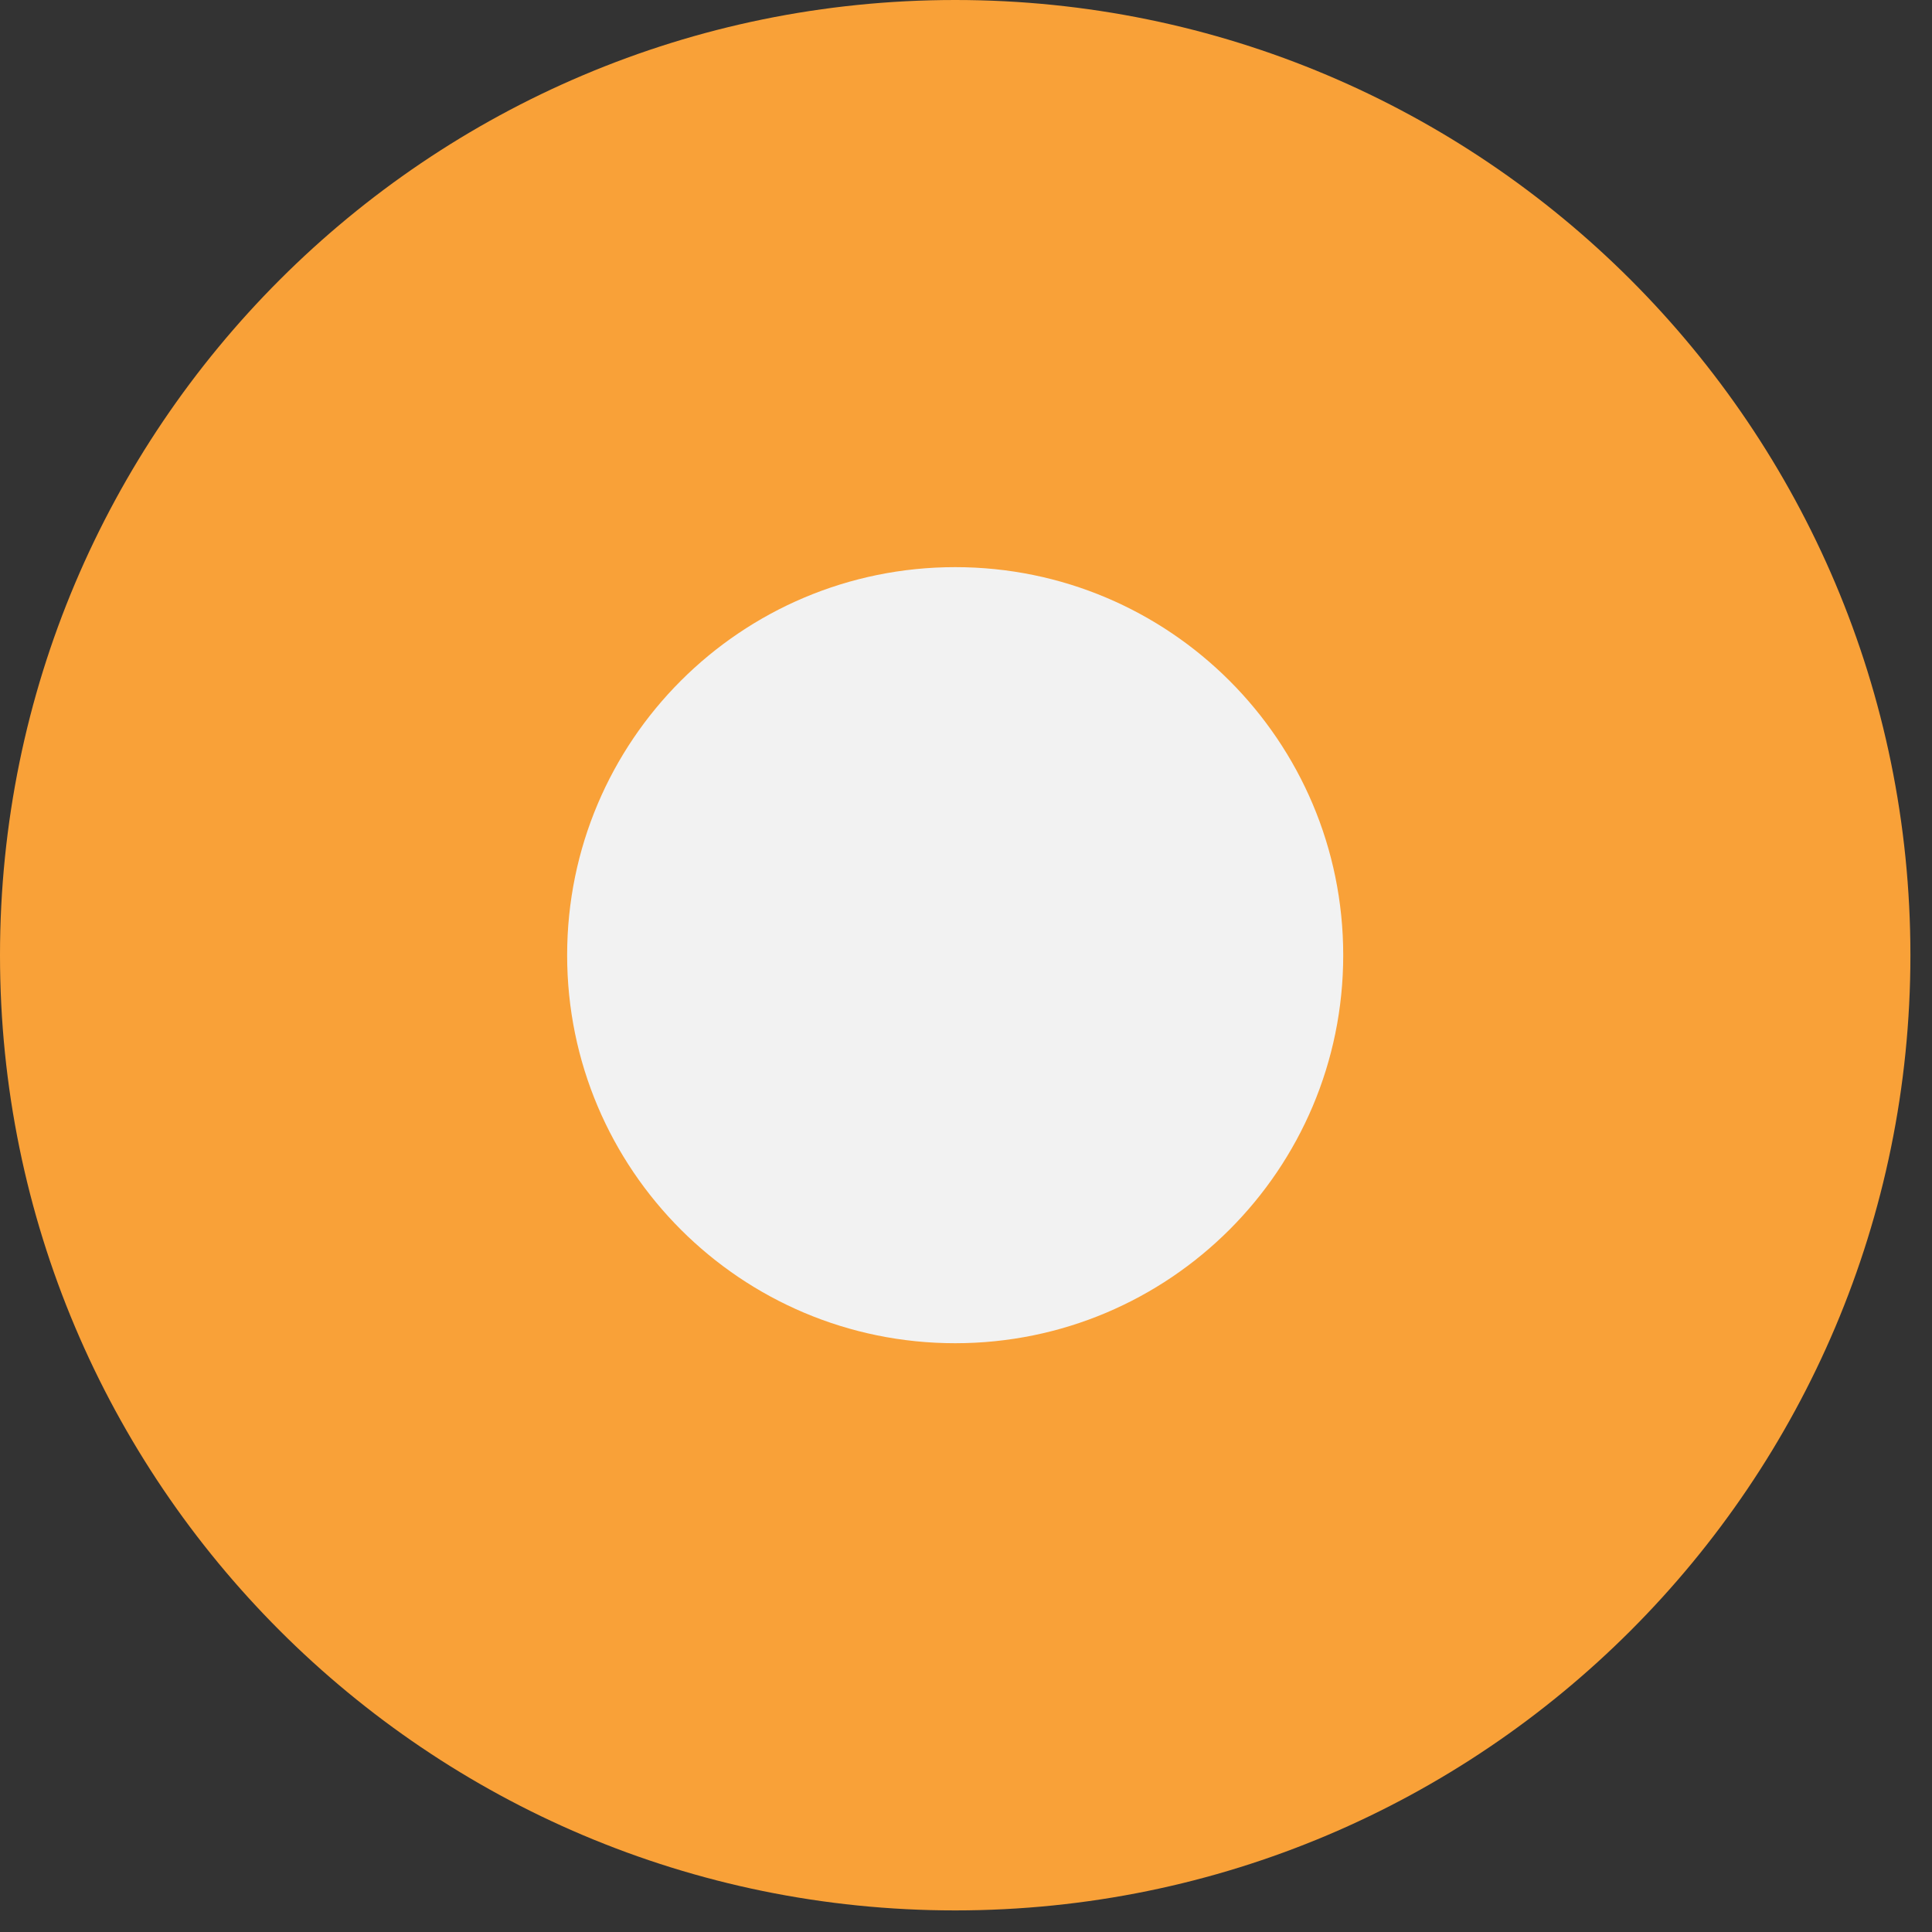
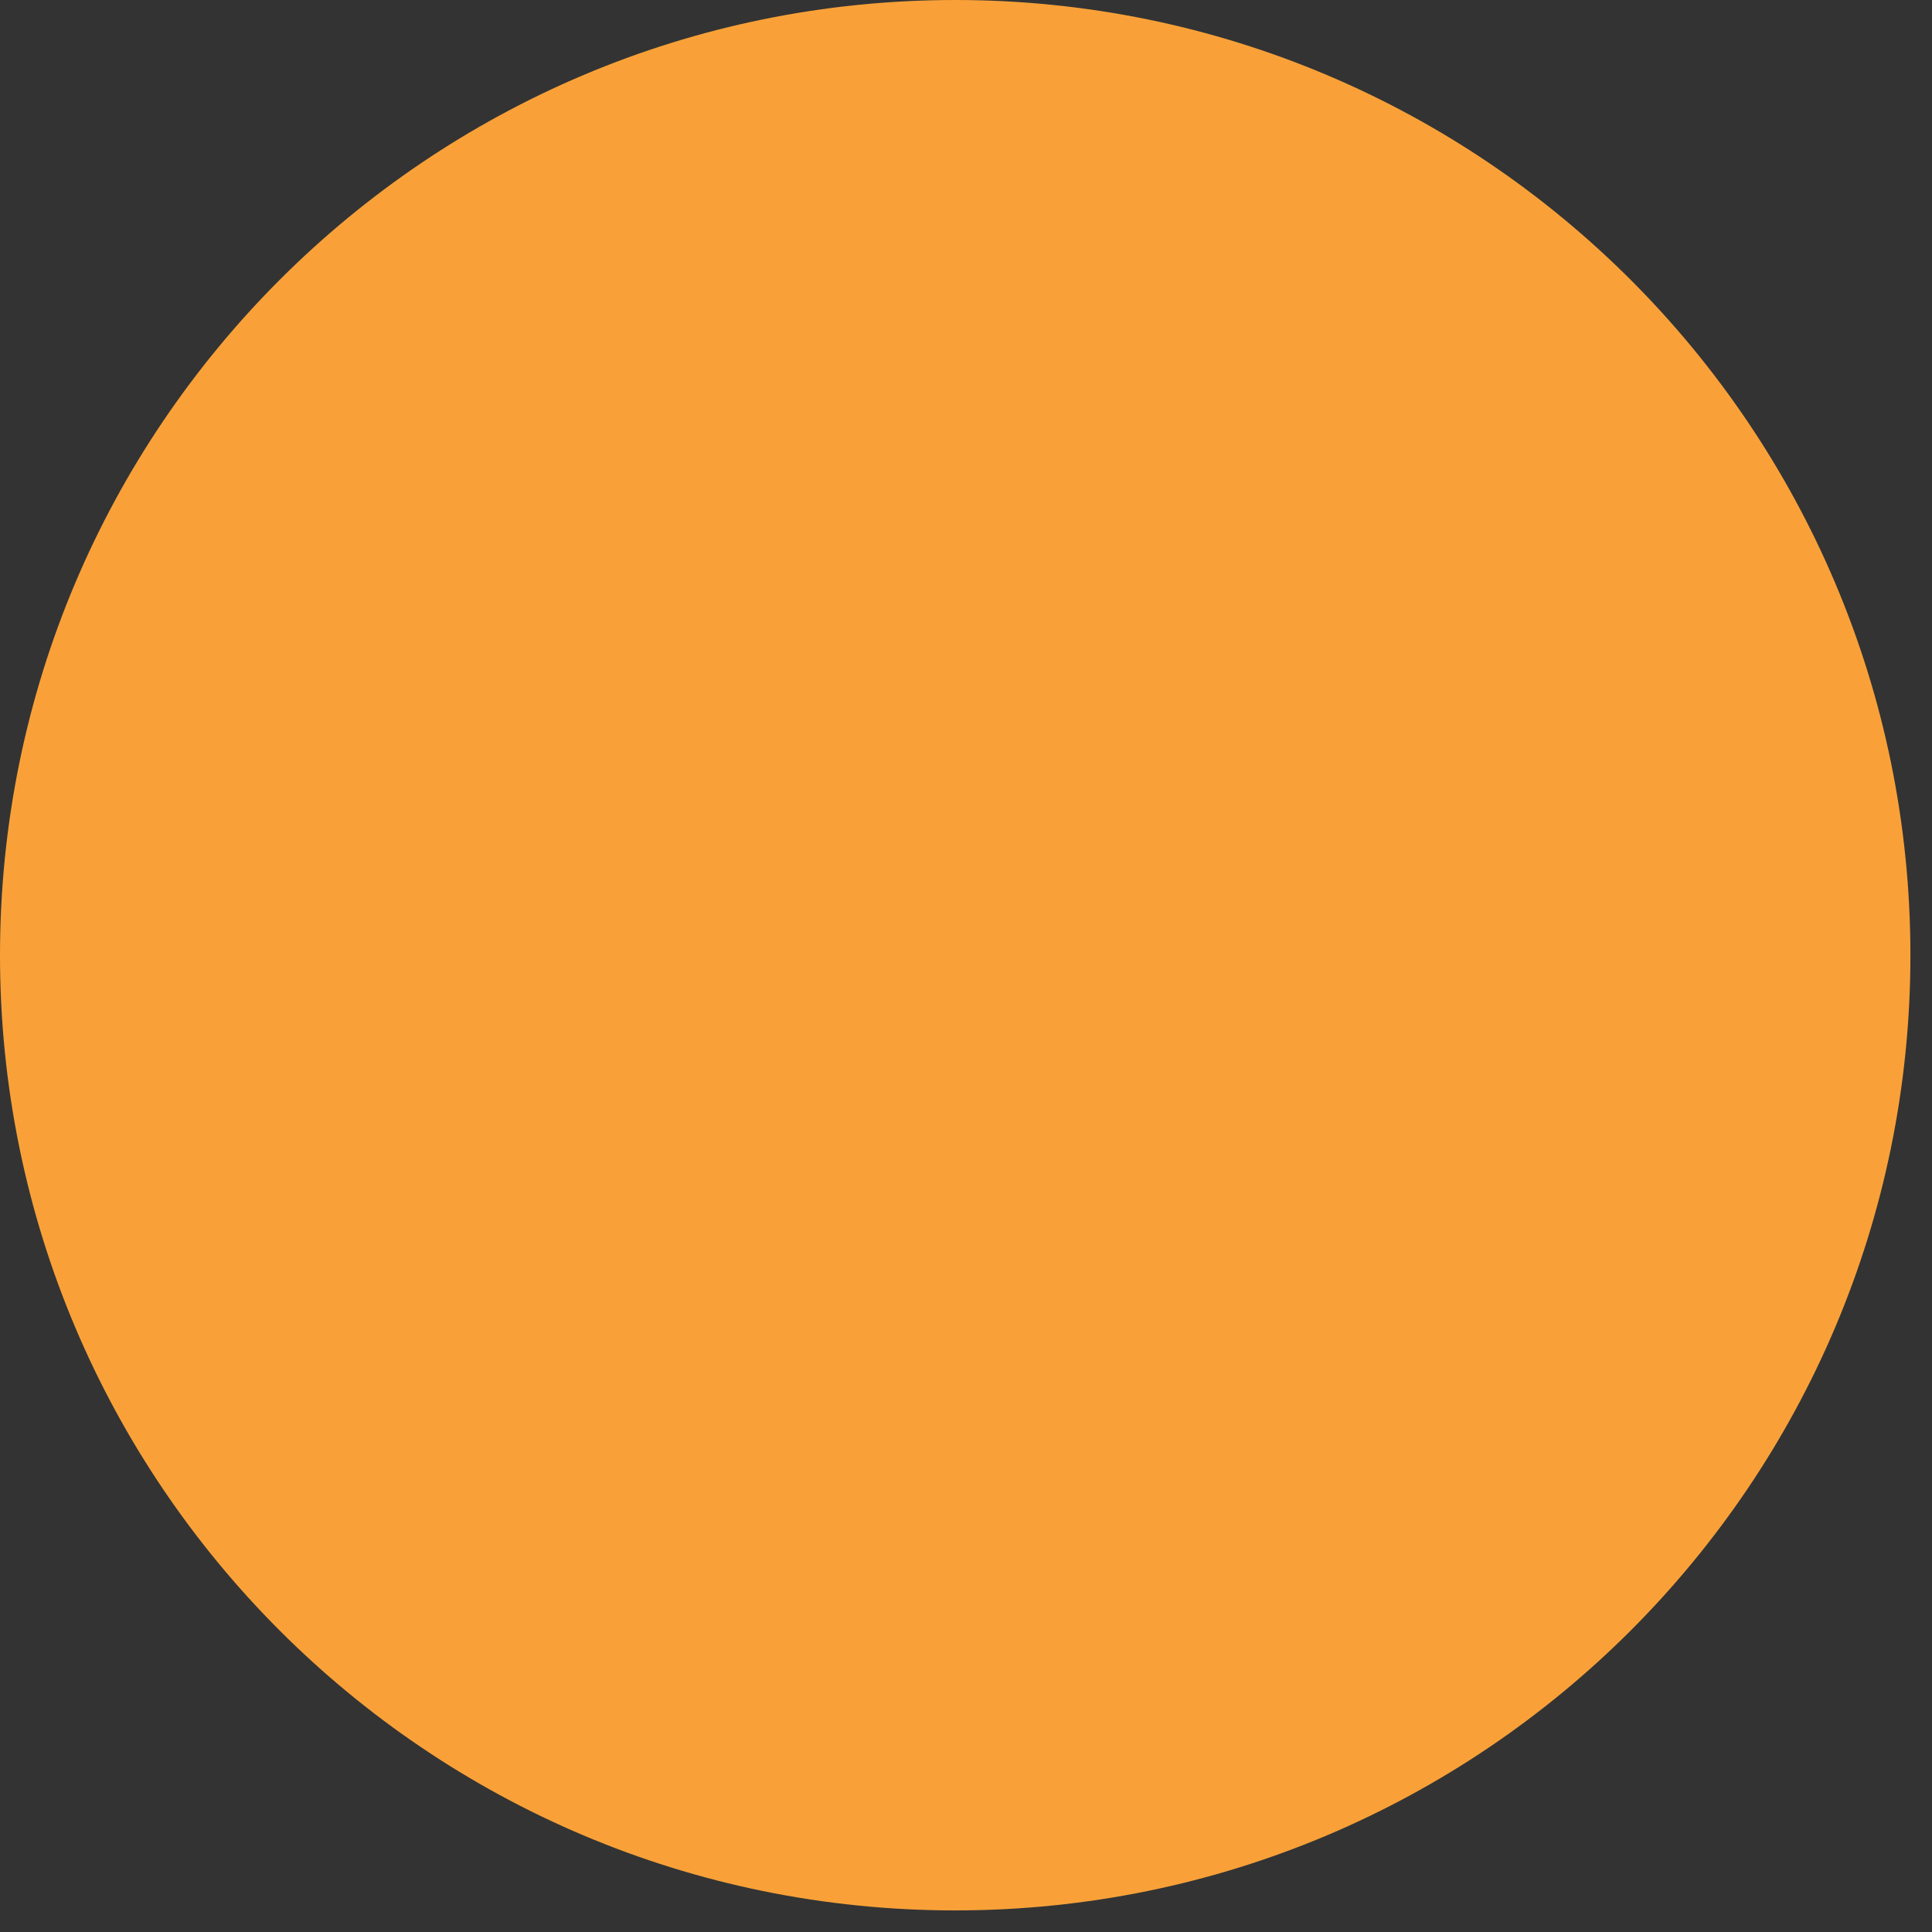
<svg xmlns="http://www.w3.org/2000/svg" fill="none" height="100%" overflow="visible" preserveAspectRatio="none" style="display: block;" viewBox="0 0 40 40" width="100%">
  <rect x="0" y="0" width="40" height="40" fill="#333333" stroke="none" />
  <g id="Vector">
    <path d="M39.553 19.776C39.553 8.854 30.698 0 19.776 0C8.854 0 0 8.854 0 19.776C0 30.698 8.854 39.553 19.776 39.553C30.698 39.553 39.553 30.698 39.553 19.776Z" fill="#F9A138" />
-     <path d="M19.776 11.742C15.339 11.742 11.742 15.339 11.742 19.776C11.742 24.213 15.339 27.81 19.776 27.81C24.213 27.81 27.81 24.213 27.81 19.776C27.81 15.339 24.213 11.742 19.776 11.742Z" fill="#F2F2F2" />
  </g>
</svg>